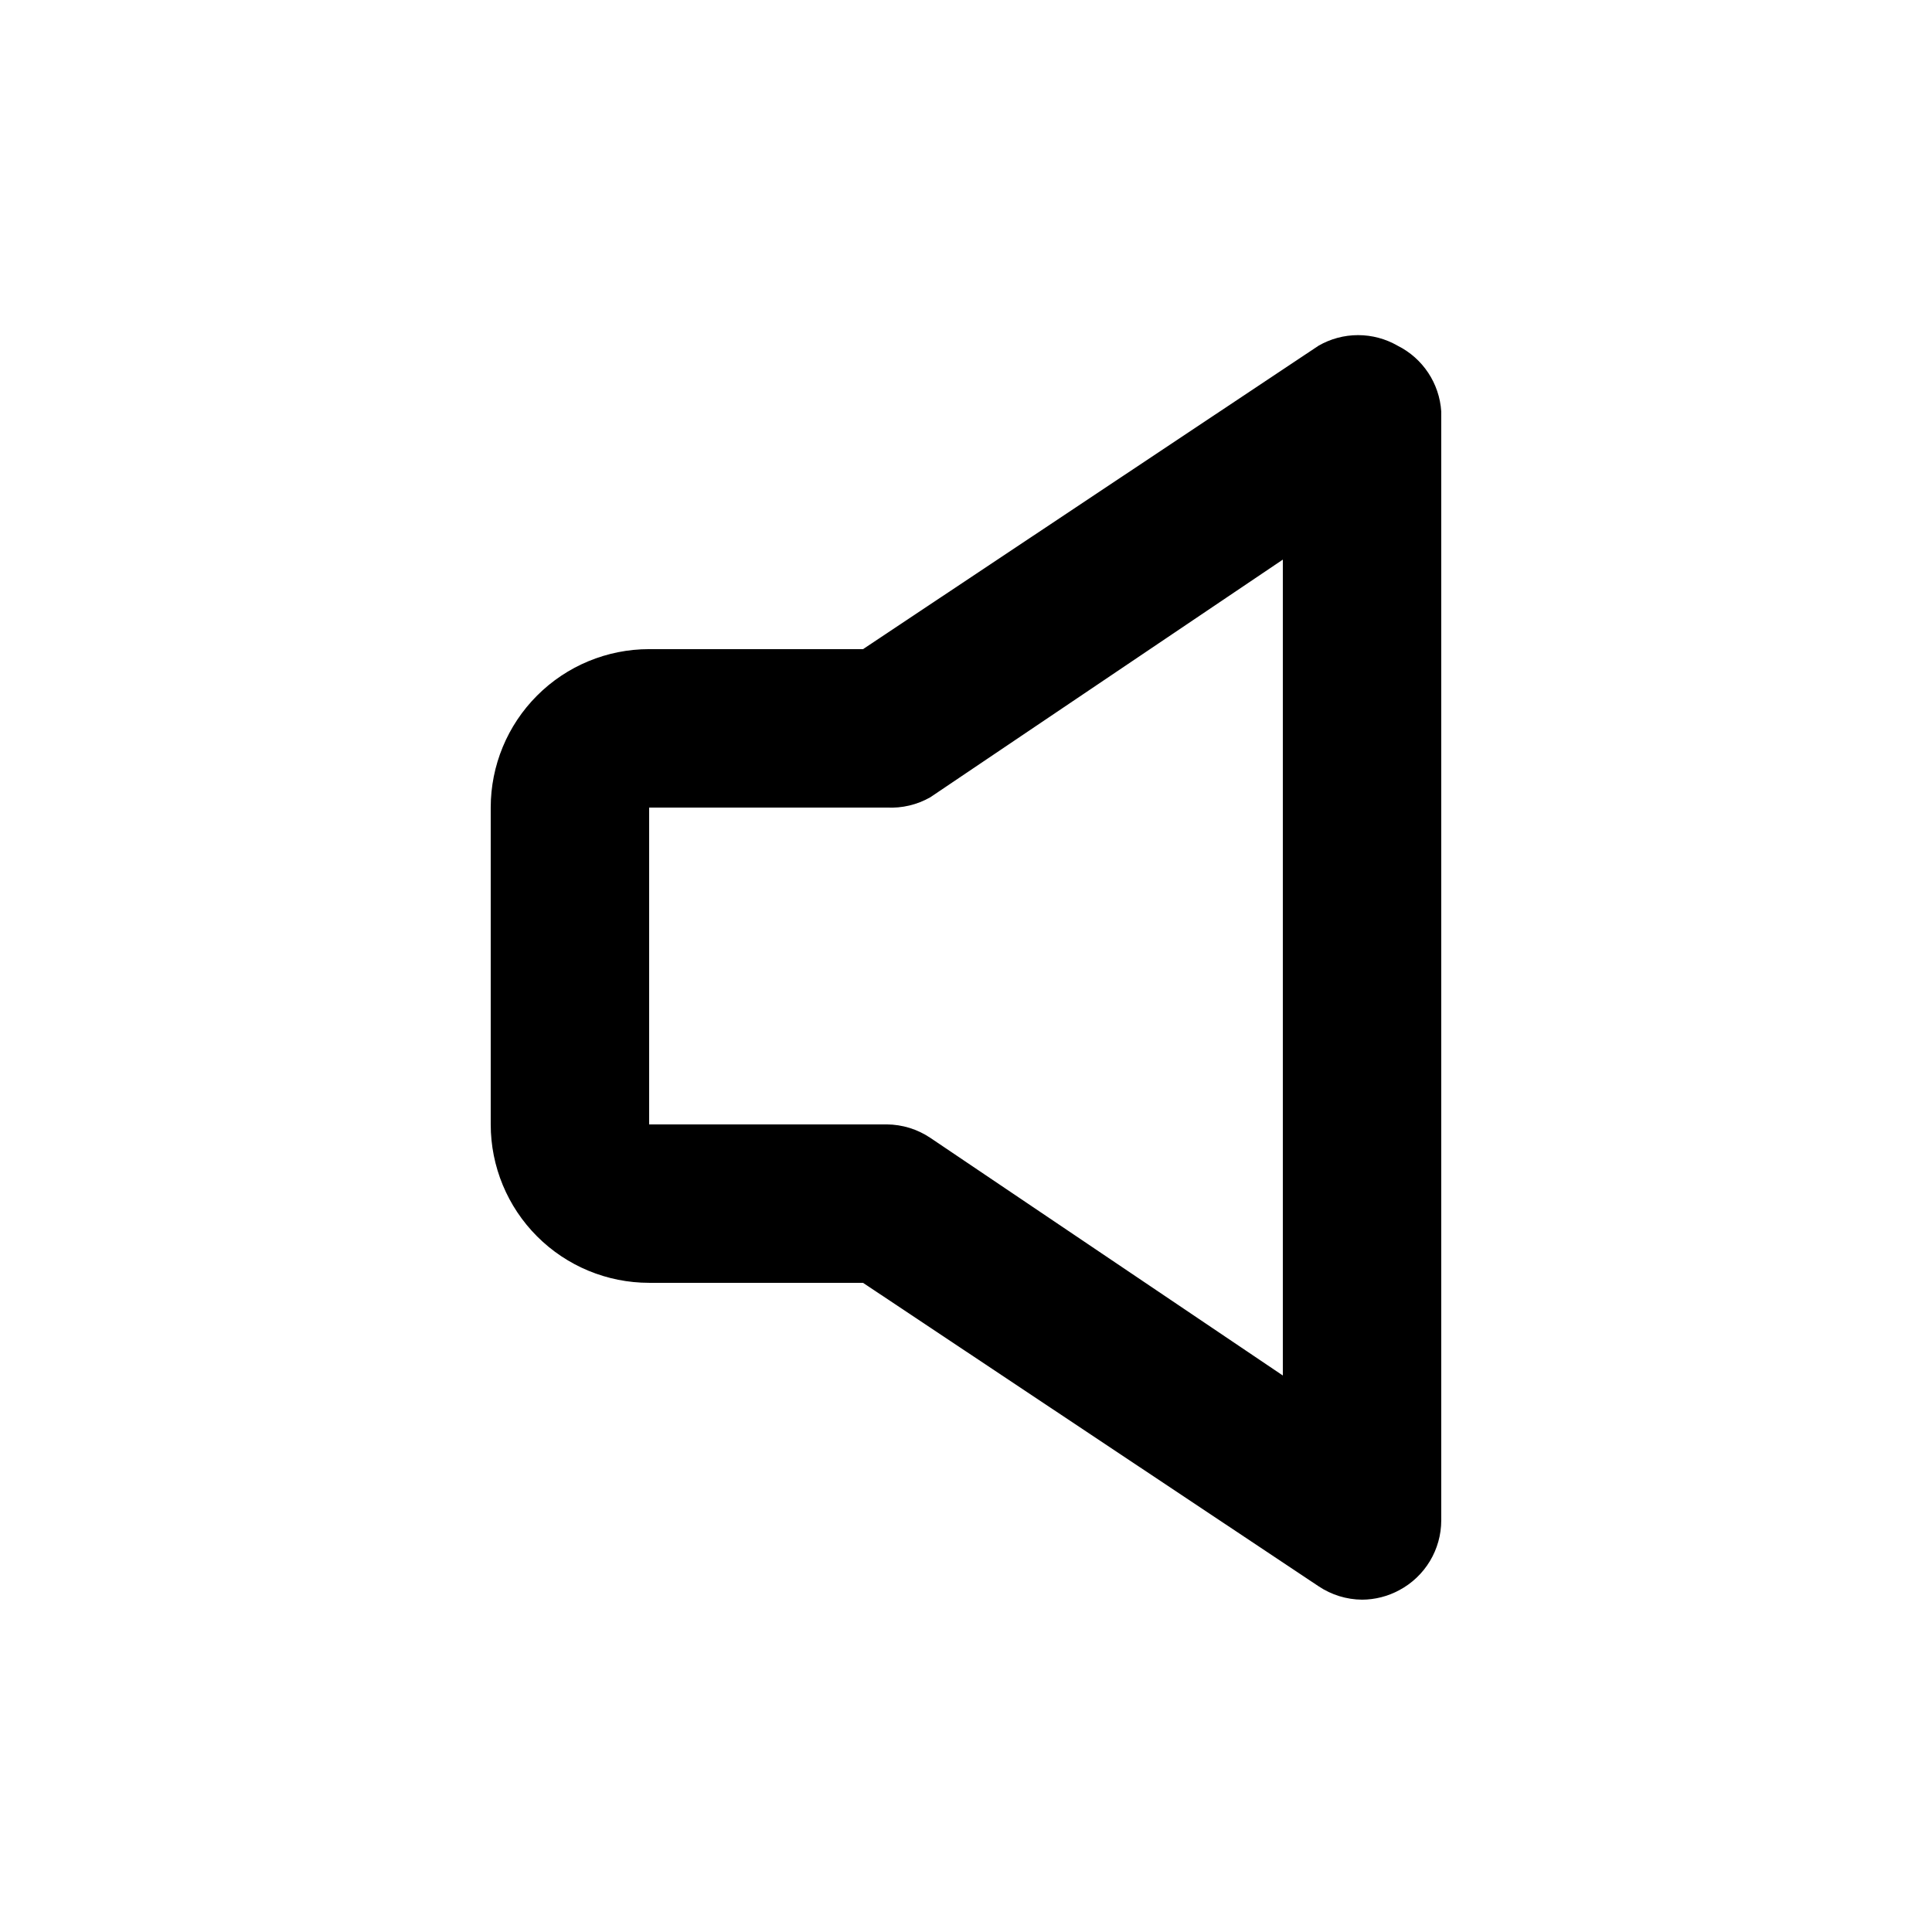
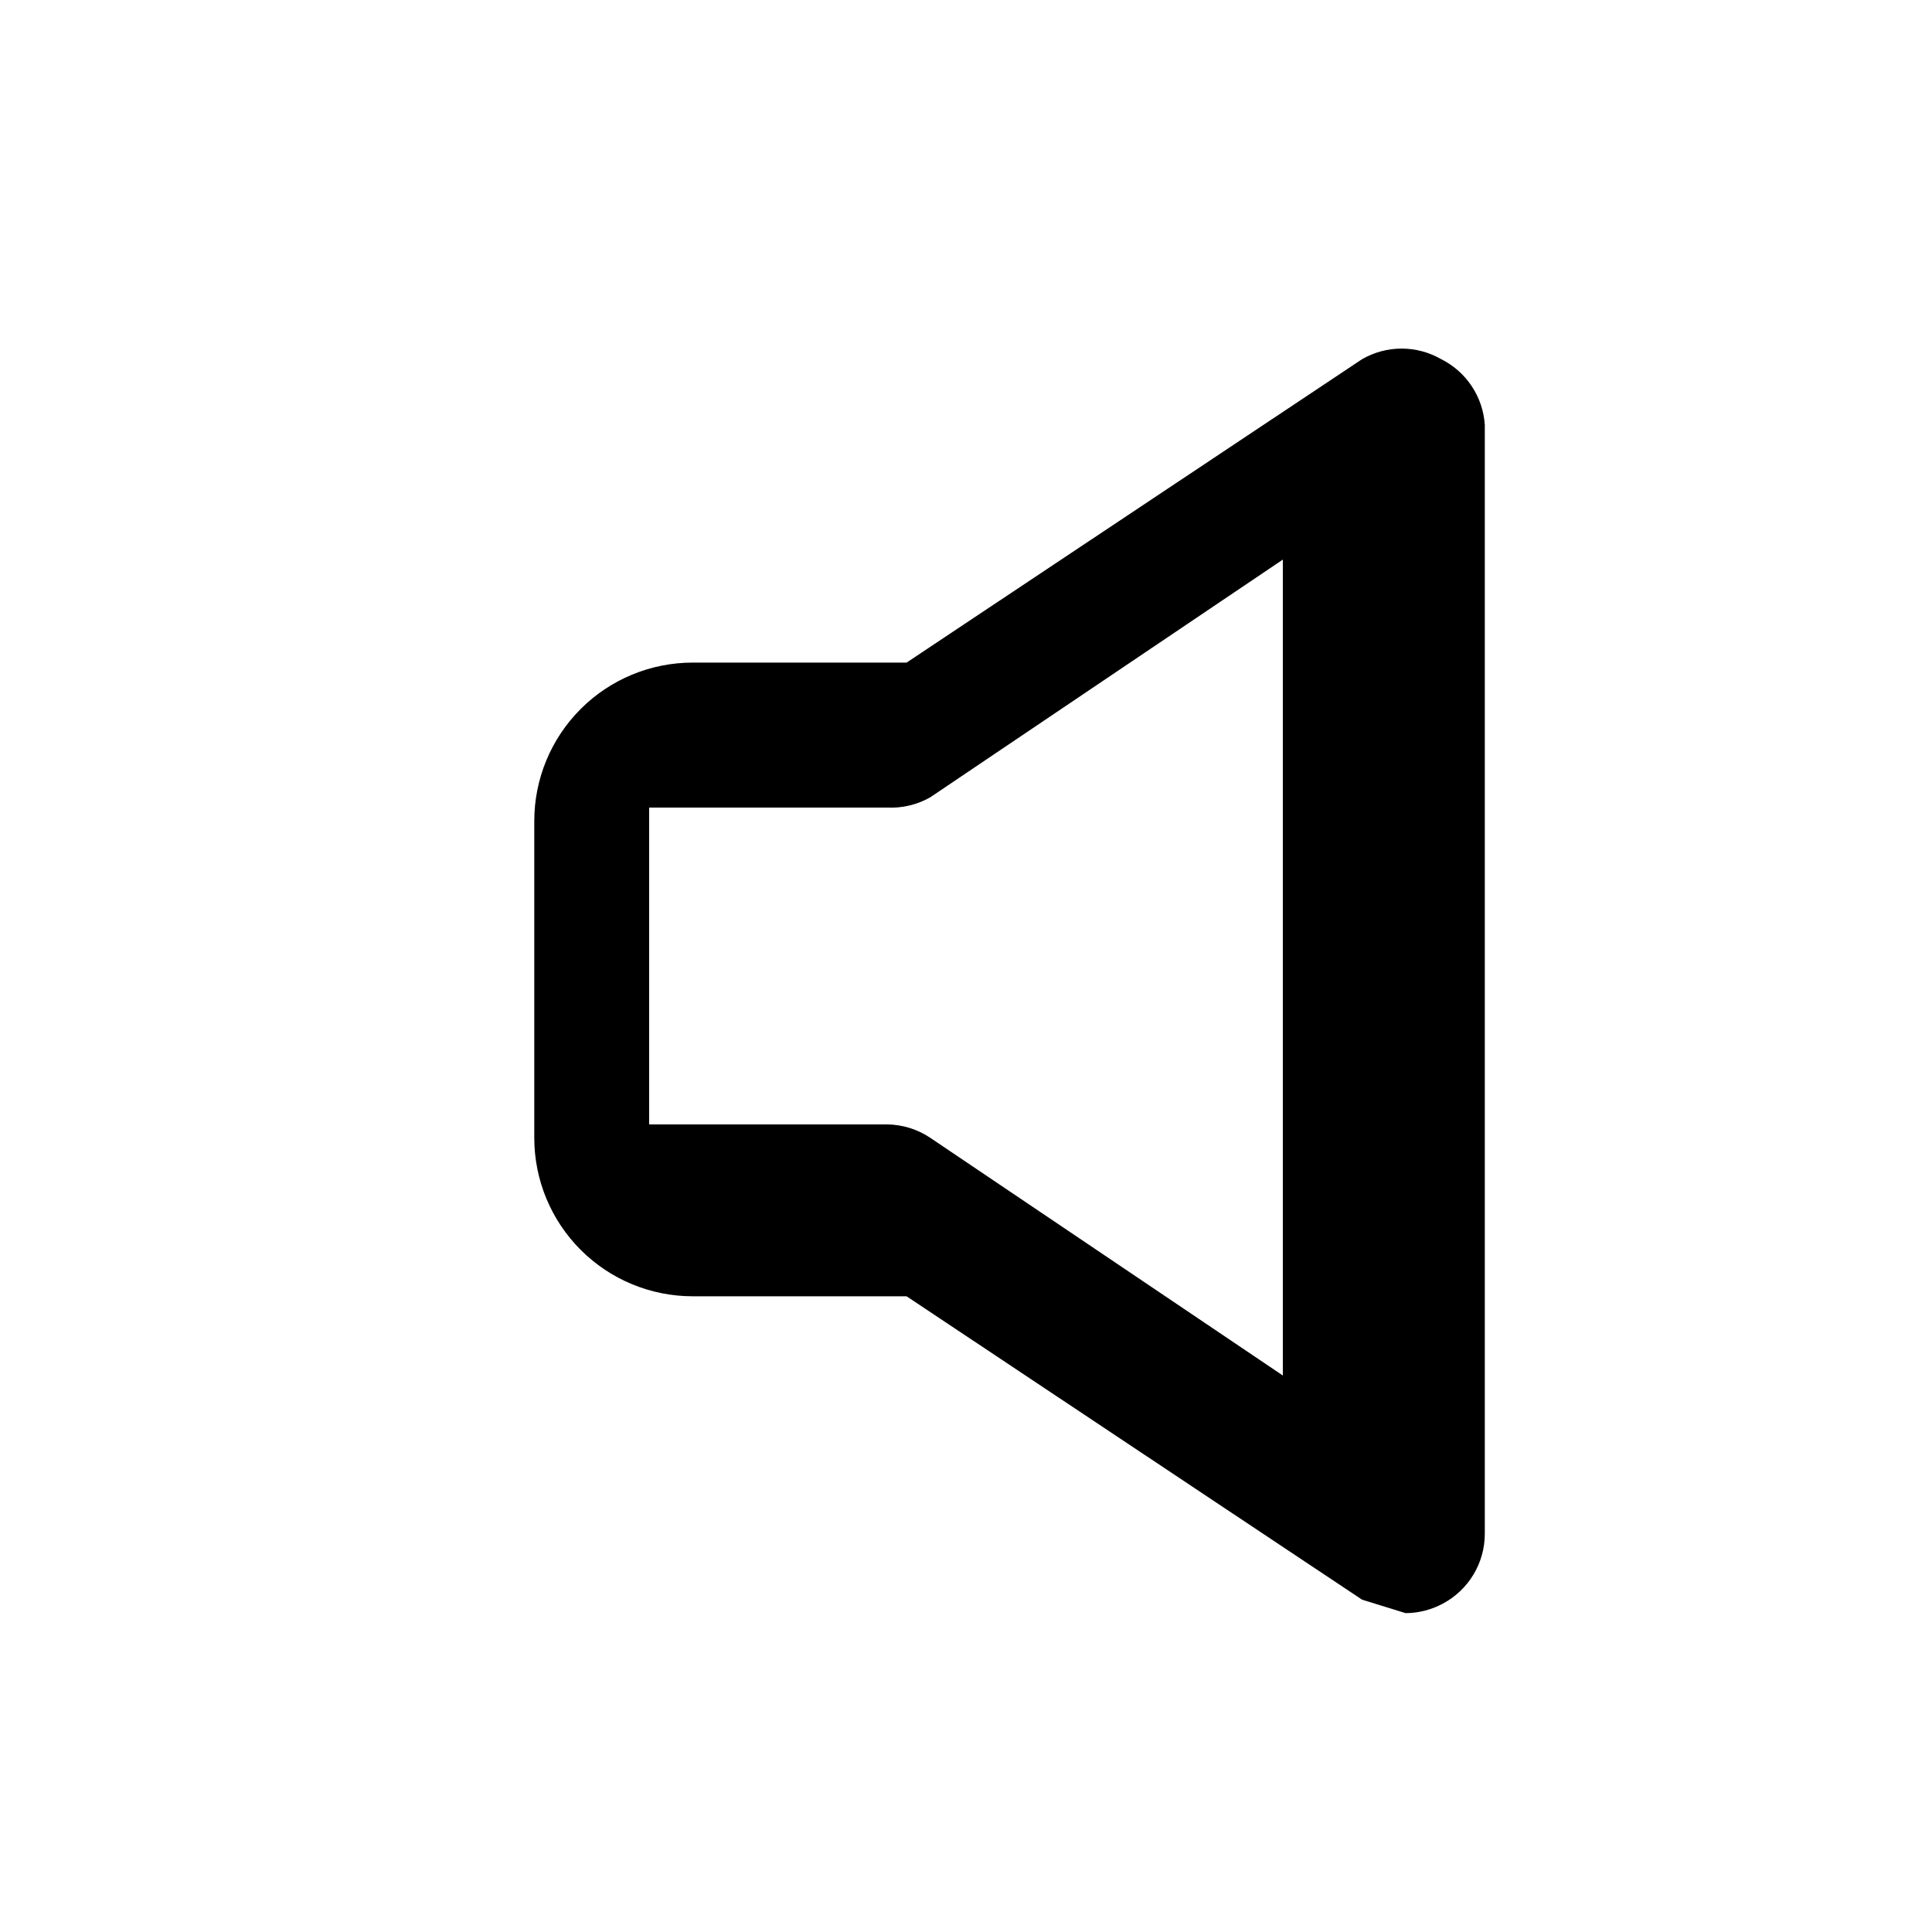
<svg xmlns="http://www.w3.org/2000/svg" fill="#000000" width="800px" height="800px" version="1.1" viewBox="144 144 512 512">
-   <path d="m504.96 567.93c-4.113-0.031-8.129-1.273-11.543-3.566l-120.71-80.402h-56.676c-11.137 0-21.816-4.422-29.688-12.297-7.875-7.871-12.297-18.551-12.297-29.684v-83.969c0-11.137 4.422-21.816 12.297-29.688 7.871-7.875 18.551-12.297 29.688-12.297h56.68l120.7-80.398v-0.004c3.191-1.84 6.809-2.812 10.496-2.812 3.684 0 7.305 0.973 10.496 2.812 6.672 3.344 11.066 9.977 11.543 17.426v293.89c-0.008 3.801-1.047 7.523-3.008 10.777-1.961 3.25-4.766 5.914-8.117 7.695-3.031 1.637-6.418 2.504-9.867 2.519zm-188.93-209.92v83.969h62.977c4.113 0.031 8.129 1.27 11.543 3.566l93.414 62.977v-216.22l-93.414 62.977c-3.504 2-7.512 2.949-11.543 2.731z" />
+   <path d="m504.96 567.93l-120.71-80.402h-56.676c-11.137 0-21.816-4.422-29.688-12.297-7.875-7.871-12.297-18.551-12.297-29.684v-83.969c0-11.137 4.422-21.816 12.297-29.688 7.871-7.875 18.551-12.297 29.688-12.297h56.68l120.7-80.398v-0.004c3.191-1.84 6.809-2.812 10.496-2.812 3.684 0 7.305 0.973 10.496 2.812 6.672 3.344 11.066 9.977 11.543 17.426v293.89c-0.008 3.801-1.047 7.523-3.008 10.777-1.961 3.25-4.766 5.914-8.117 7.695-3.031 1.637-6.418 2.504-9.867 2.519zm-188.93-209.92v83.969h62.977c4.113 0.031 8.129 1.27 11.543 3.566l93.414 62.977v-216.22l-93.414 62.977c-3.504 2-7.512 2.949-11.543 2.731z" />
</svg>